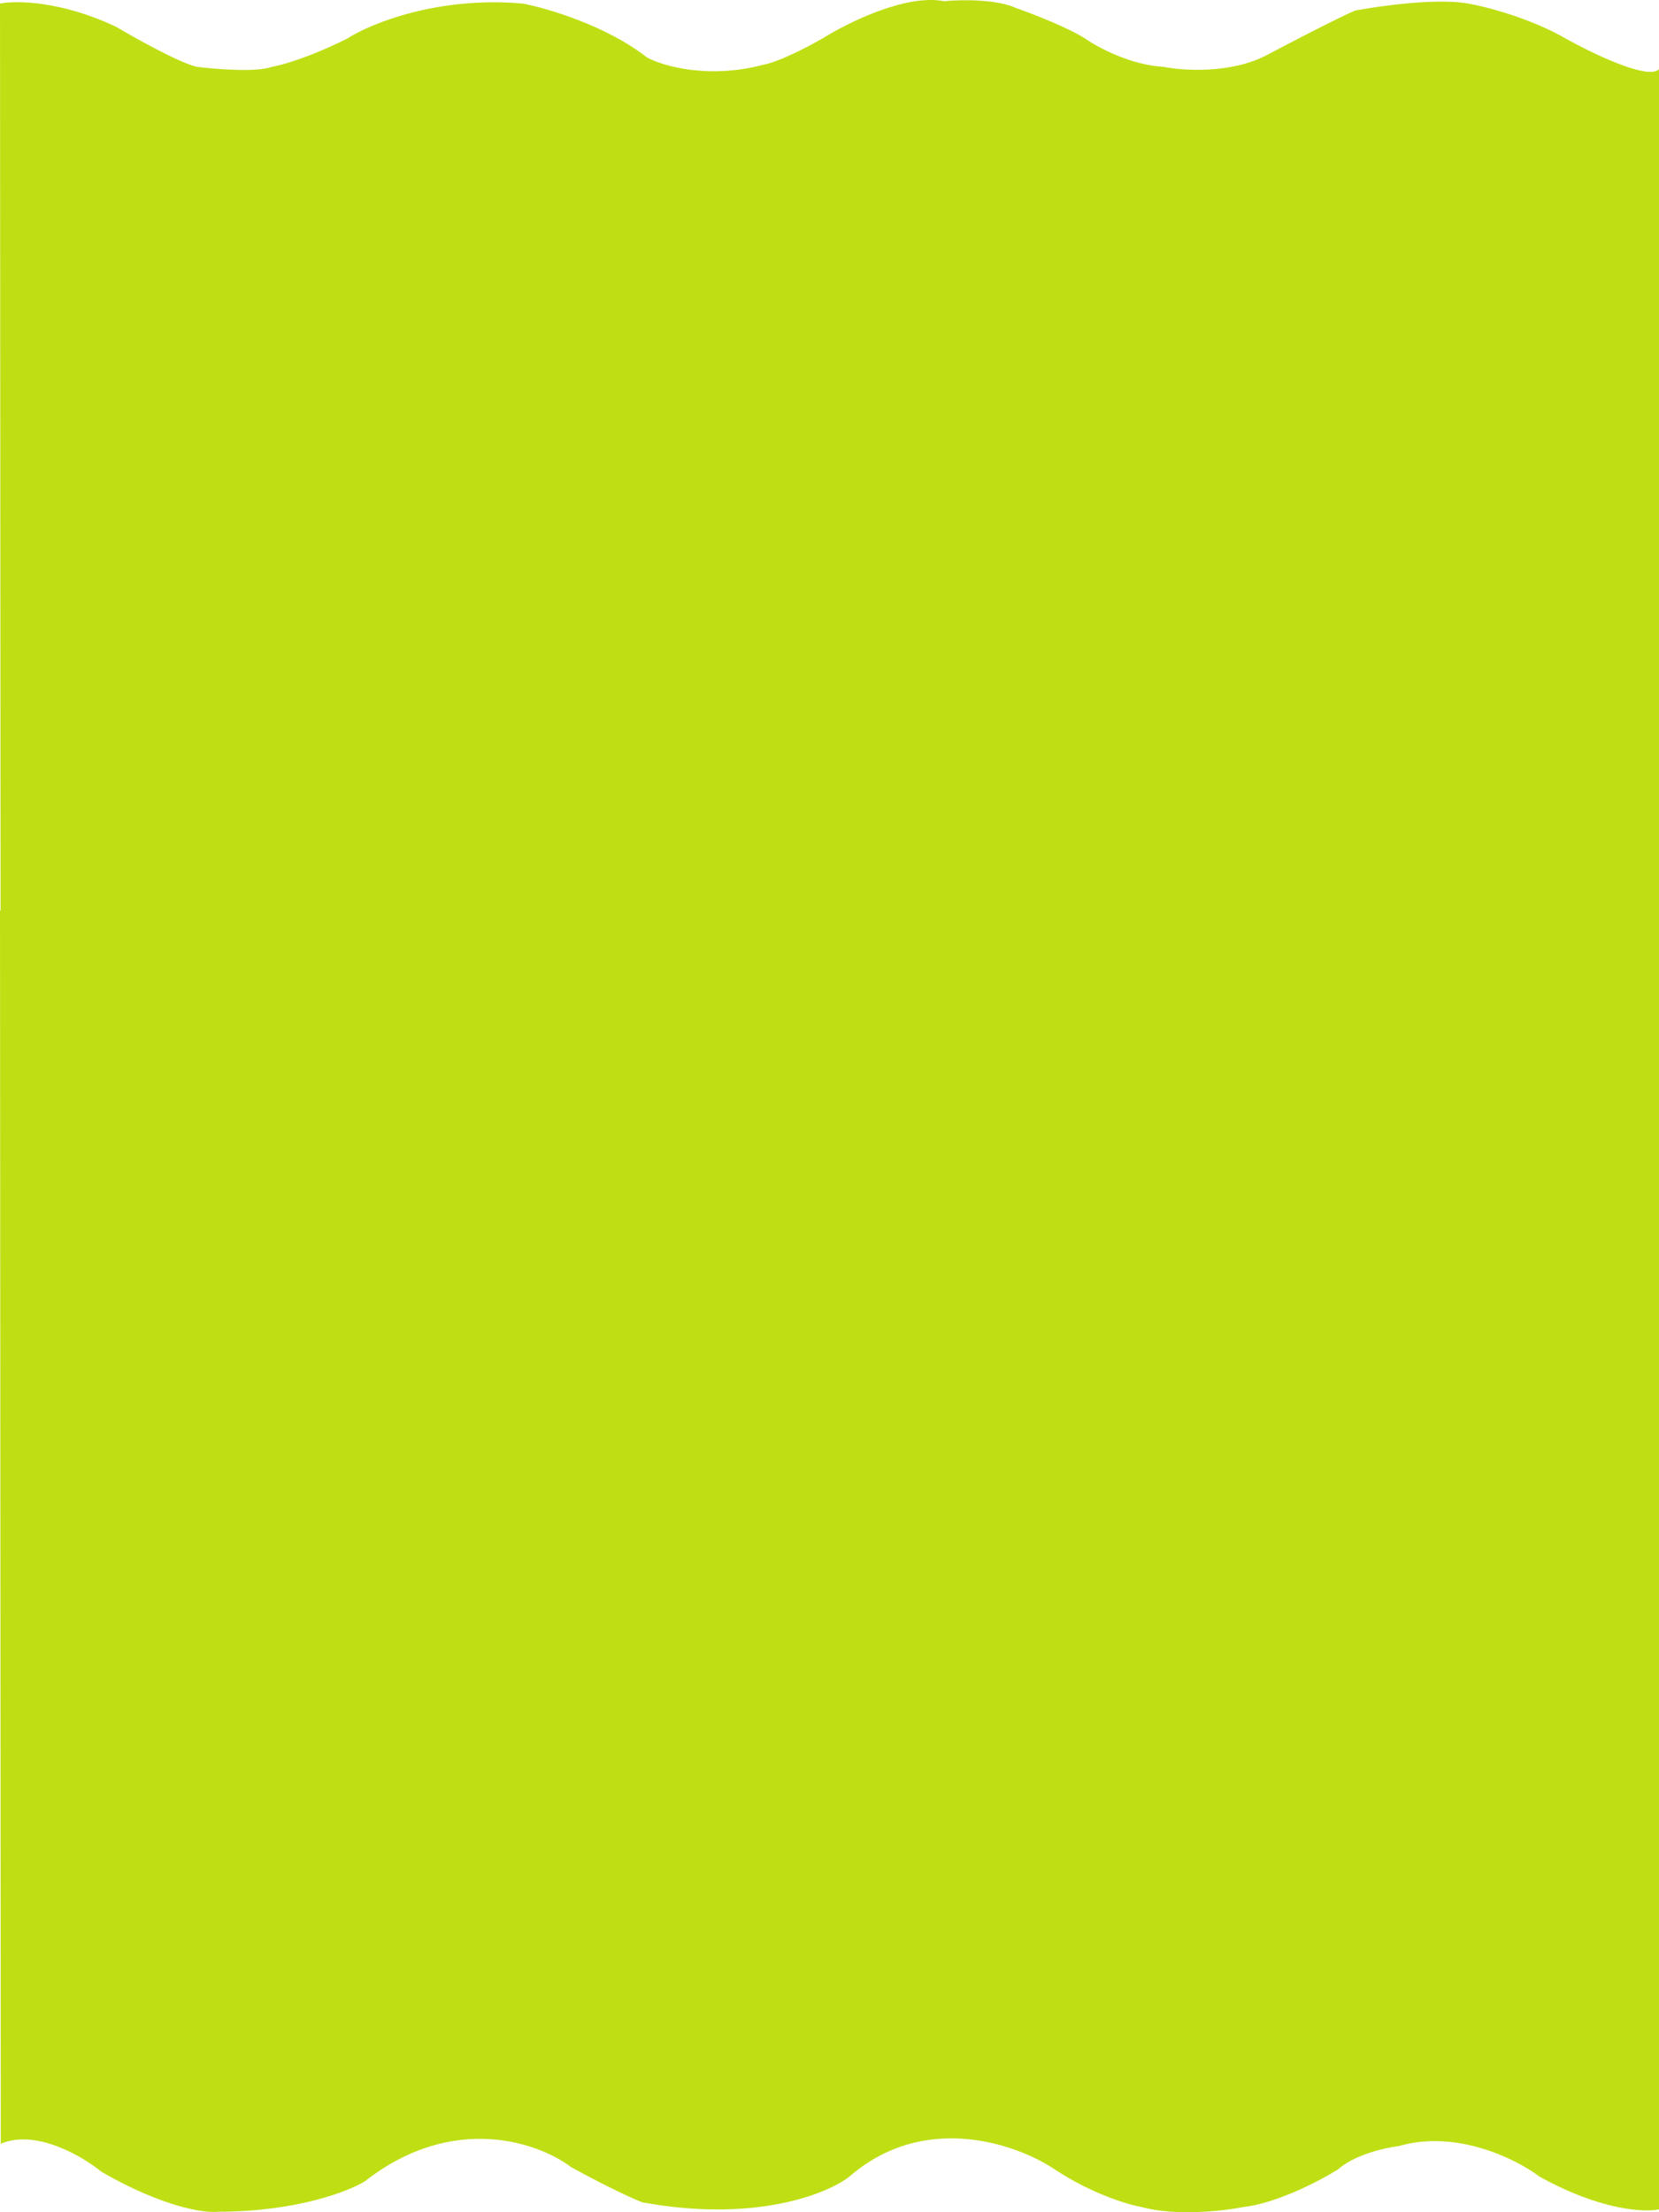
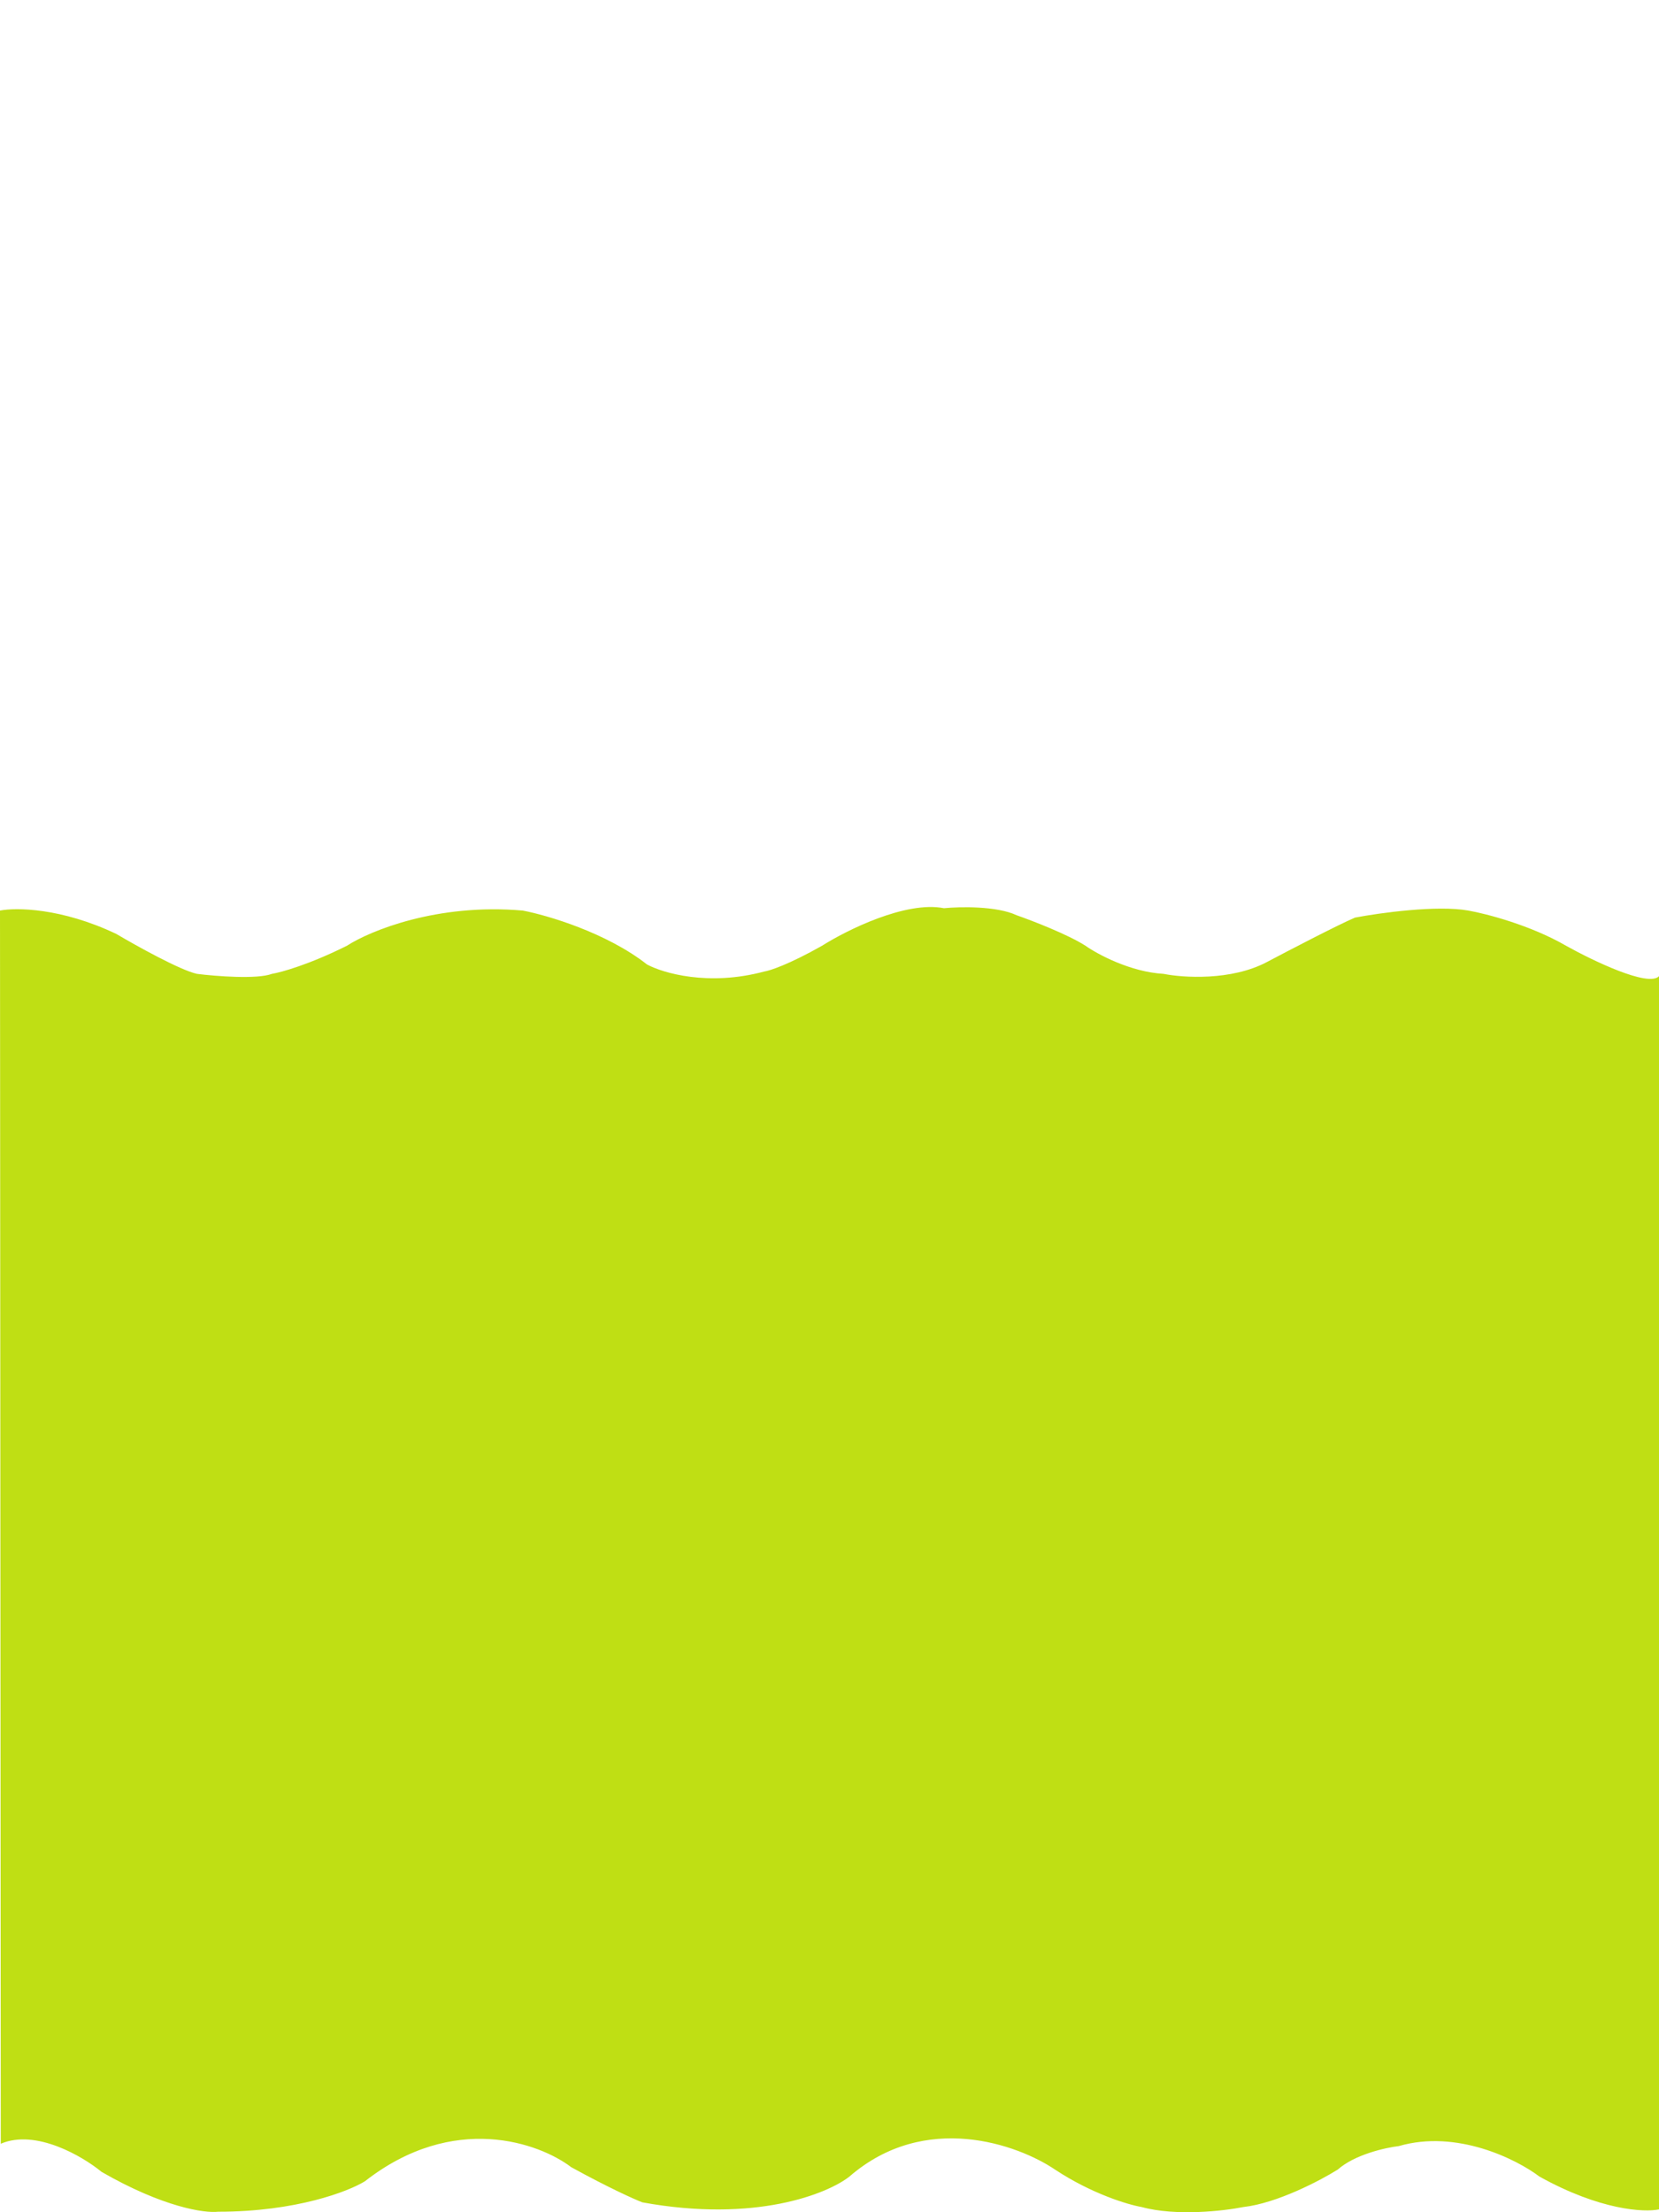
<svg xmlns="http://www.w3.org/2000/svg" width="300" height="400" viewBox="0 0 300 400" fill="none">
-   <path d="M21.055 4.881C11.107 0.133 2.873 0.076 0 0.642L0.141 223.618C6.472 220.905 14.932 225.879 18.37 228.705C29.562 235.149 37.07 236.194 39.425 235.912C53.556 235.912 63.024 232.238 65.992 230.401C82.044 217.853 97.551 223.477 103.297 227.857C110.08 231.588 114.696 233.651 116.156 234.216C136.618 237.946 149.647 232.662 153.603 229.553C167.282 217.683 184.079 223.759 190.768 228.281C197.438 232.69 204.004 234.64 206.453 235.064C212.671 236.759 221.291 235.77 224.823 235.064C230.928 234.385 238.766 230.259 241.922 228.281C244.974 225.568 250.542 224.325 252.944 224.042C263.457 220.99 274.282 226.444 278.38 229.553C289.345 235.657 297.362 236.053 300 235.488V12.511C298.078 14.546 287.989 9.685 283.184 7C276.74 3.27 268.724 1.207 265.521 0.642C259.868 -0.376 249.505 1.066 245.031 1.913C241.865 3.27 233.066 7.848 229.063 9.968C222.619 13.359 213.943 12.794 210.41 12.087C204.418 11.748 198.493 8.555 196.279 7C193.114 4.966 186.67 2.479 183.844 1.489C180.226 -0.206 173.575 -0.065 170.702 0.218C163.806 -1.139 153.132 4.174 148.658 7C142.666 10.392 139.19 11.522 138.201 11.663C128.139 14.376 119.878 11.946 117.004 10.392C109.656 4.626 98.964 1.489 94.536 0.642C79.049 -0.715 66.886 4.316 62.741 7C55.959 10.392 50.871 11.805 49.176 12.087C46.463 13.105 39.001 12.511 35.61 12.087C32.558 11.409 24.635 7 21.055 4.881Z" fill="#BFDF14" />
  <path d="M21.055 168.881C11.107 164.133 2.873 164.076 0 164.642L0.141 387.618C6.472 384.905 14.932 389.879 18.37 392.705C29.562 399.149 37.07 400.194 39.425 399.912C53.556 399.912 63.024 396.238 65.992 394.401C82.044 381.853 97.551 387.477 103.297 391.857C110.08 395.588 114.696 397.651 116.156 398.216C136.618 401.946 149.647 396.662 153.603 393.553C167.282 381.683 184.079 387.759 190.768 392.281C197.438 396.69 204.004 398.64 206.453 399.064C212.671 400.759 221.291 399.77 224.823 399.064C230.928 398.385 238.766 394.259 241.922 392.281C244.974 389.568 250.542 388.325 252.944 388.042C263.457 384.99 274.282 390.444 278.38 393.553C289.345 399.657 297.362 400.053 300 399.488V176.511C298.078 178.546 287.989 173.685 283.184 171C276.74 167.27 268.724 165.207 265.521 164.642C259.868 163.624 249.505 165.066 245.031 165.913C241.865 167.27 233.066 171.848 229.063 173.968C222.619 177.359 213.943 176.794 210.41 176.087C204.418 175.748 198.493 172.555 196.279 171C193.114 168.966 186.67 166.479 183.844 165.489C180.226 163.794 173.575 163.935 170.702 164.218C163.806 162.861 153.132 168.174 148.658 171C142.666 174.392 139.19 175.522 138.201 175.663C128.139 178.376 119.878 175.946 117.004 174.392C109.656 168.626 98.964 165.489 94.536 164.642C79.049 163.285 66.886 168.316 62.741 171C55.959 174.392 50.871 175.805 49.176 176.087C46.463 177.105 39.001 176.511 35.61 176.087C32.558 175.409 24.635 171 21.055 168.881Z" fill="#BFDF14" />
</svg>